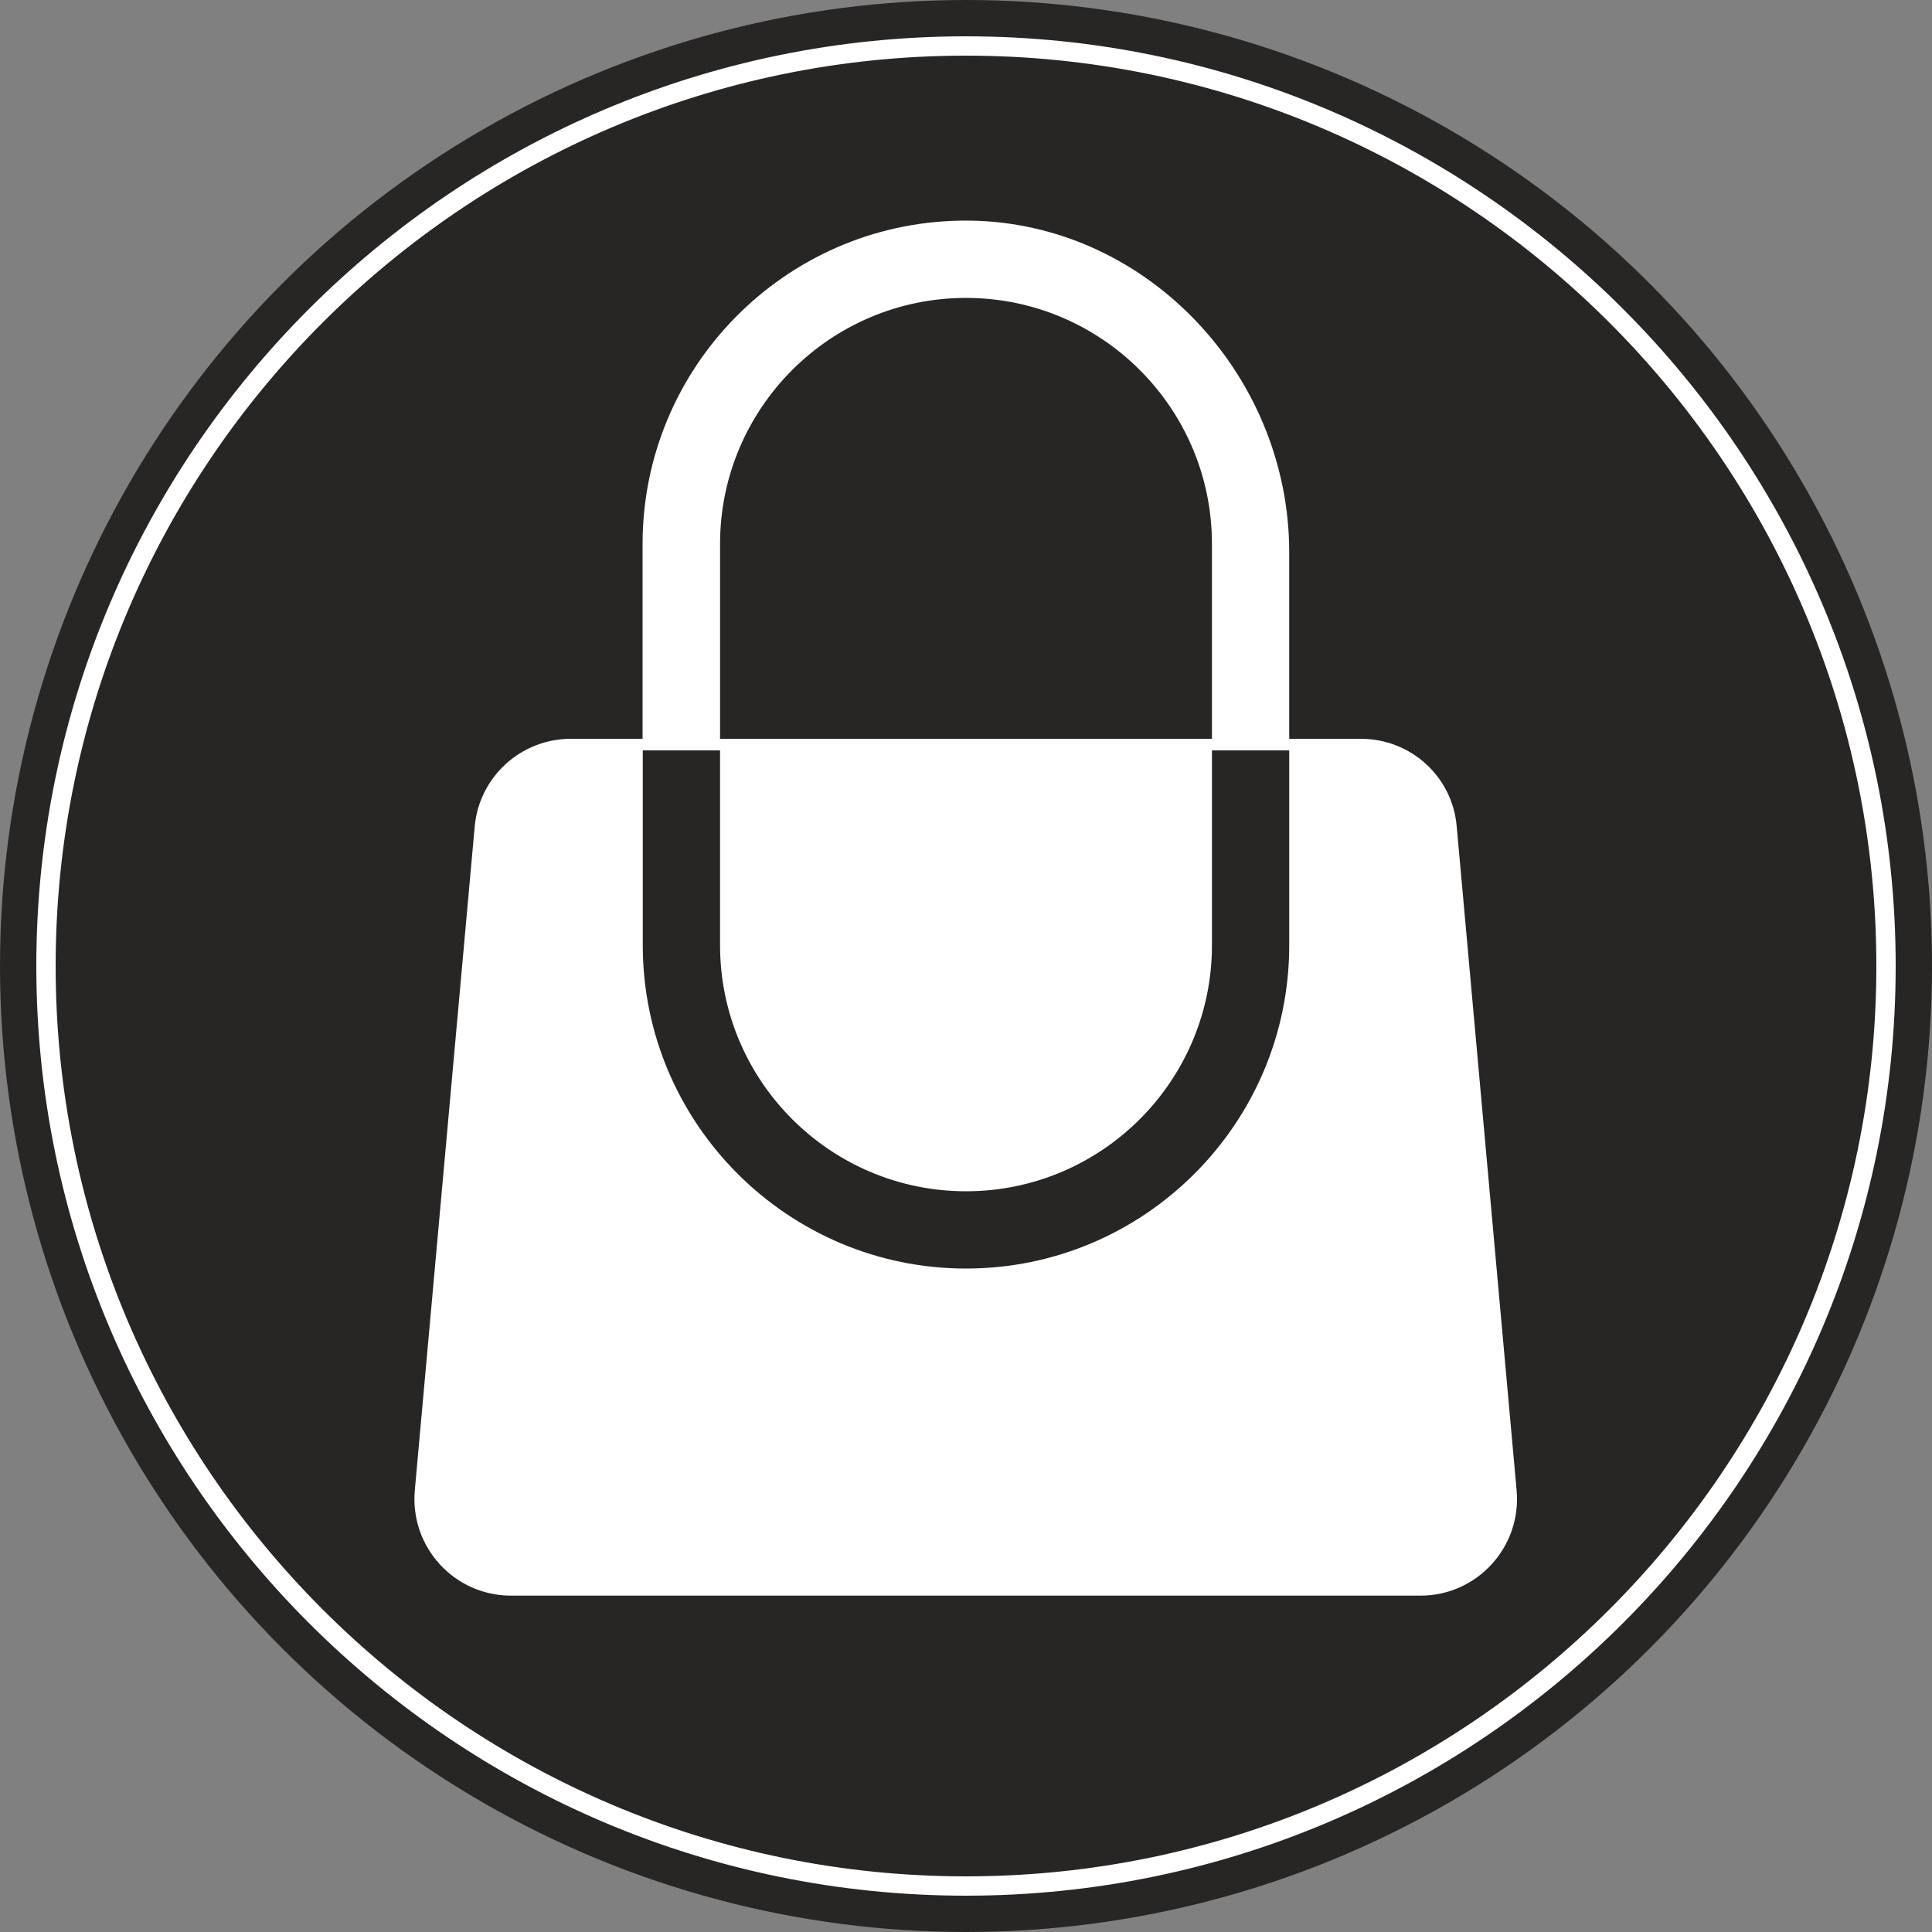
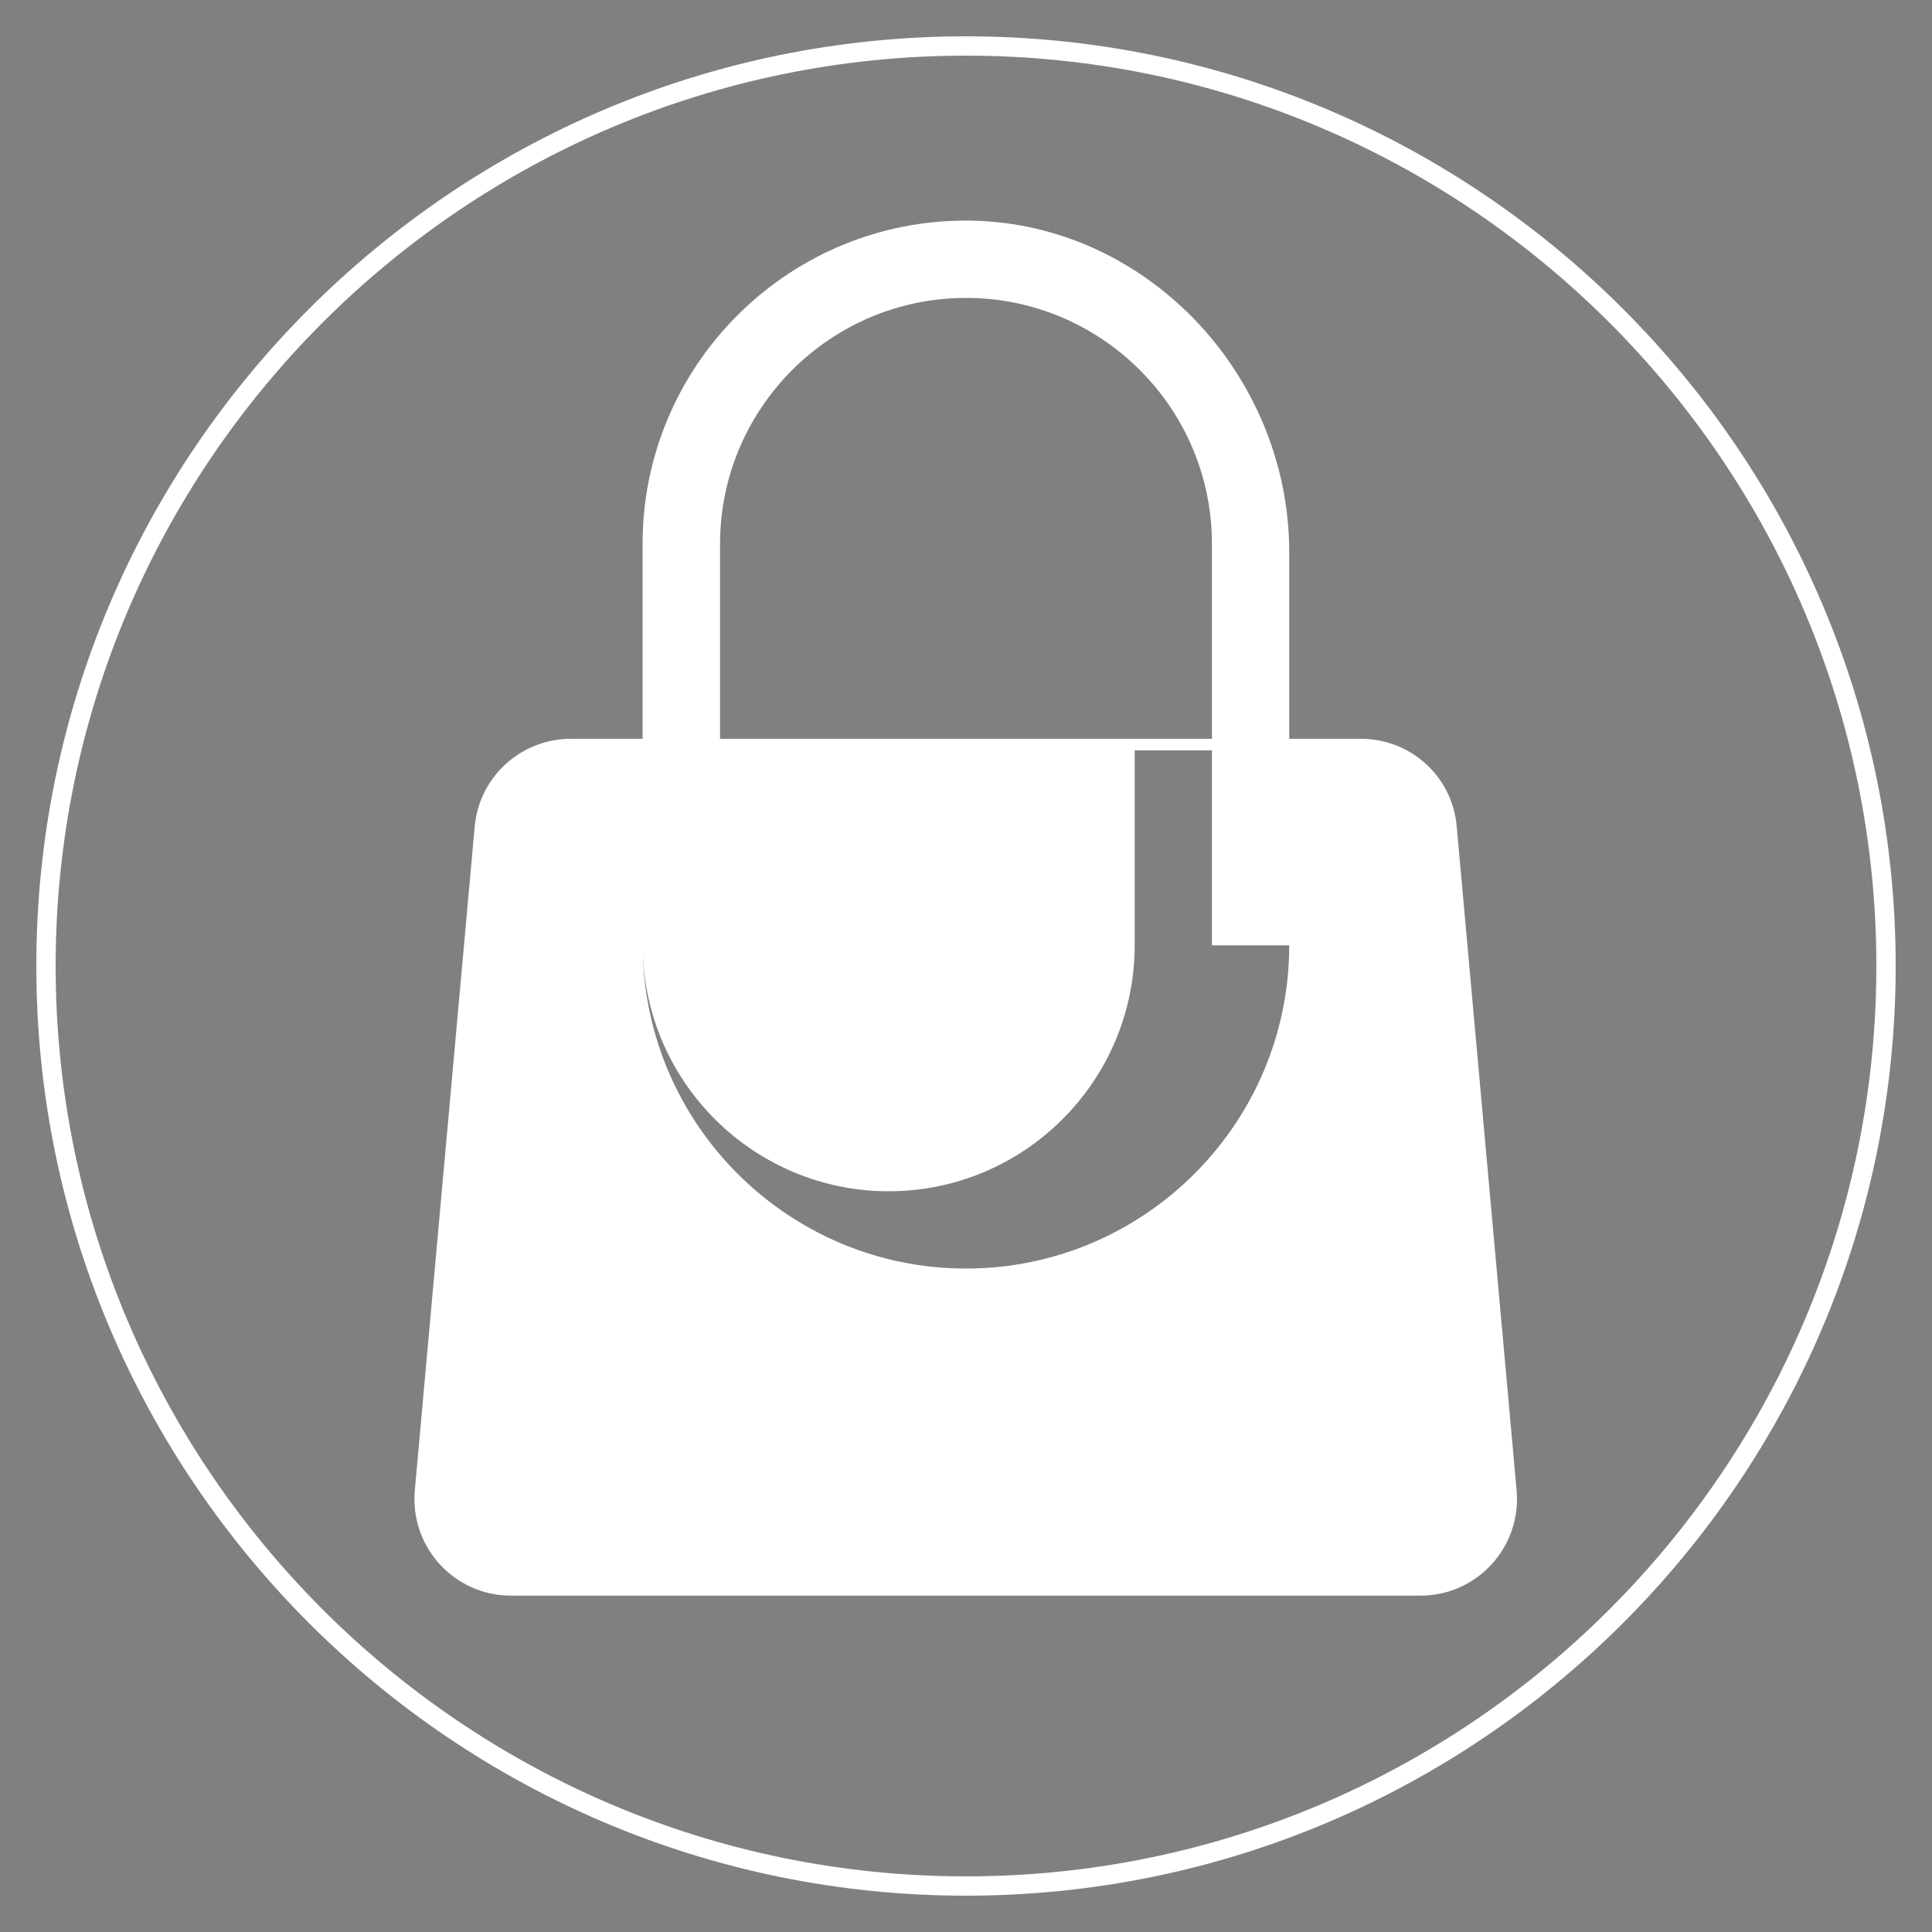
<svg xmlns="http://www.w3.org/2000/svg" version="1.1" id="Layer_1" x="0px" y="0px" viewBox="0 0 100 100" width="40" height="40" style="enable-background:new 0 0 100 100;" xml:space="preserve">
  <rect x="0" y="0" width="100" height="100" fill="#808080" stroke="none" />
  <style type="text/css">
		.st0 {
			fill: #282525;
		}

		.st1 {
			fill: #FFFFFF;
		}
	</style>
-   <circle class="st0" cx="50" cy="50" r="50" />
  <g>
    <path class="st1" d="M50,98.12C23.47,98.12,1.88,76.53,1.88,50C1.88,23.47,23.47,1.88,50,1.88c26.53,0,48.12,21.59,48.12,48.12   C98.12,76.53,76.53,98.12,50,98.12z M50,2.88C24.02,2.88,2.88,24.02,2.88,50c0,25.98,21.14,47.12,47.12,47.12   c25.98,0,47.12-21.14,47.12-47.12C97.12,24.02,75.98,2.88,50,2.88z" />
  </g>
-   <path class="st1" d="M70.44,38.24h-3.71v-9.65c0-9.36-7.66-17.33-17.02-17.17c-9.1,0.15-16.45,7.6-16.45,16.73v10.09h-3.71  c-2.59,0-4.75,1.97-4.98,4.55l-3.1,34.35c-0.26,2.93,2.04,5.45,4.98,5.45h47.07c2.94,0,5.24-2.52,4.98-5.45l-3.1-34.35  C75.19,40.21,73.03,38.24,70.44,38.24z M37.27,28.15c0-7.02,5.71-12.73,12.73-12.73s12.73,5.71,12.73,12.73v10.09H37.27V28.15z   M66.73,48.93c0,9.23-7.51,16.73-16.73,16.73s-16.73-7.51-16.73-16.73V38.84h4v10.09c0,7.02,5.71,12.73,12.73,12.73  s12.73-5.71,12.73-12.73V38.84h4V48.93z" />
+   <path class="st1" d="M70.44,38.24h-3.71v-9.65c0-9.36-7.66-17.33-17.02-17.17c-9.1,0.15-16.45,7.6-16.45,16.73v10.09h-3.71  c-2.59,0-4.75,1.97-4.98,4.55l-3.1,34.35c-0.26,2.93,2.04,5.45,4.98,5.45h47.07c2.94,0,5.24-2.52,4.98-5.45l-3.1-34.35  C75.19,40.21,73.03,38.24,70.44,38.24z M37.27,28.15c0-7.02,5.71-12.73,12.73-12.73s12.73,5.71,12.73,12.73v10.09H37.27V28.15z   M66.73,48.93c0,9.23-7.51,16.73-16.73,16.73s-16.73-7.51-16.73-16.73V38.84v10.09c0,7.02,5.71,12.73,12.73,12.73  s12.73-5.71,12.73-12.73V38.84h4V48.93z" />
</svg>